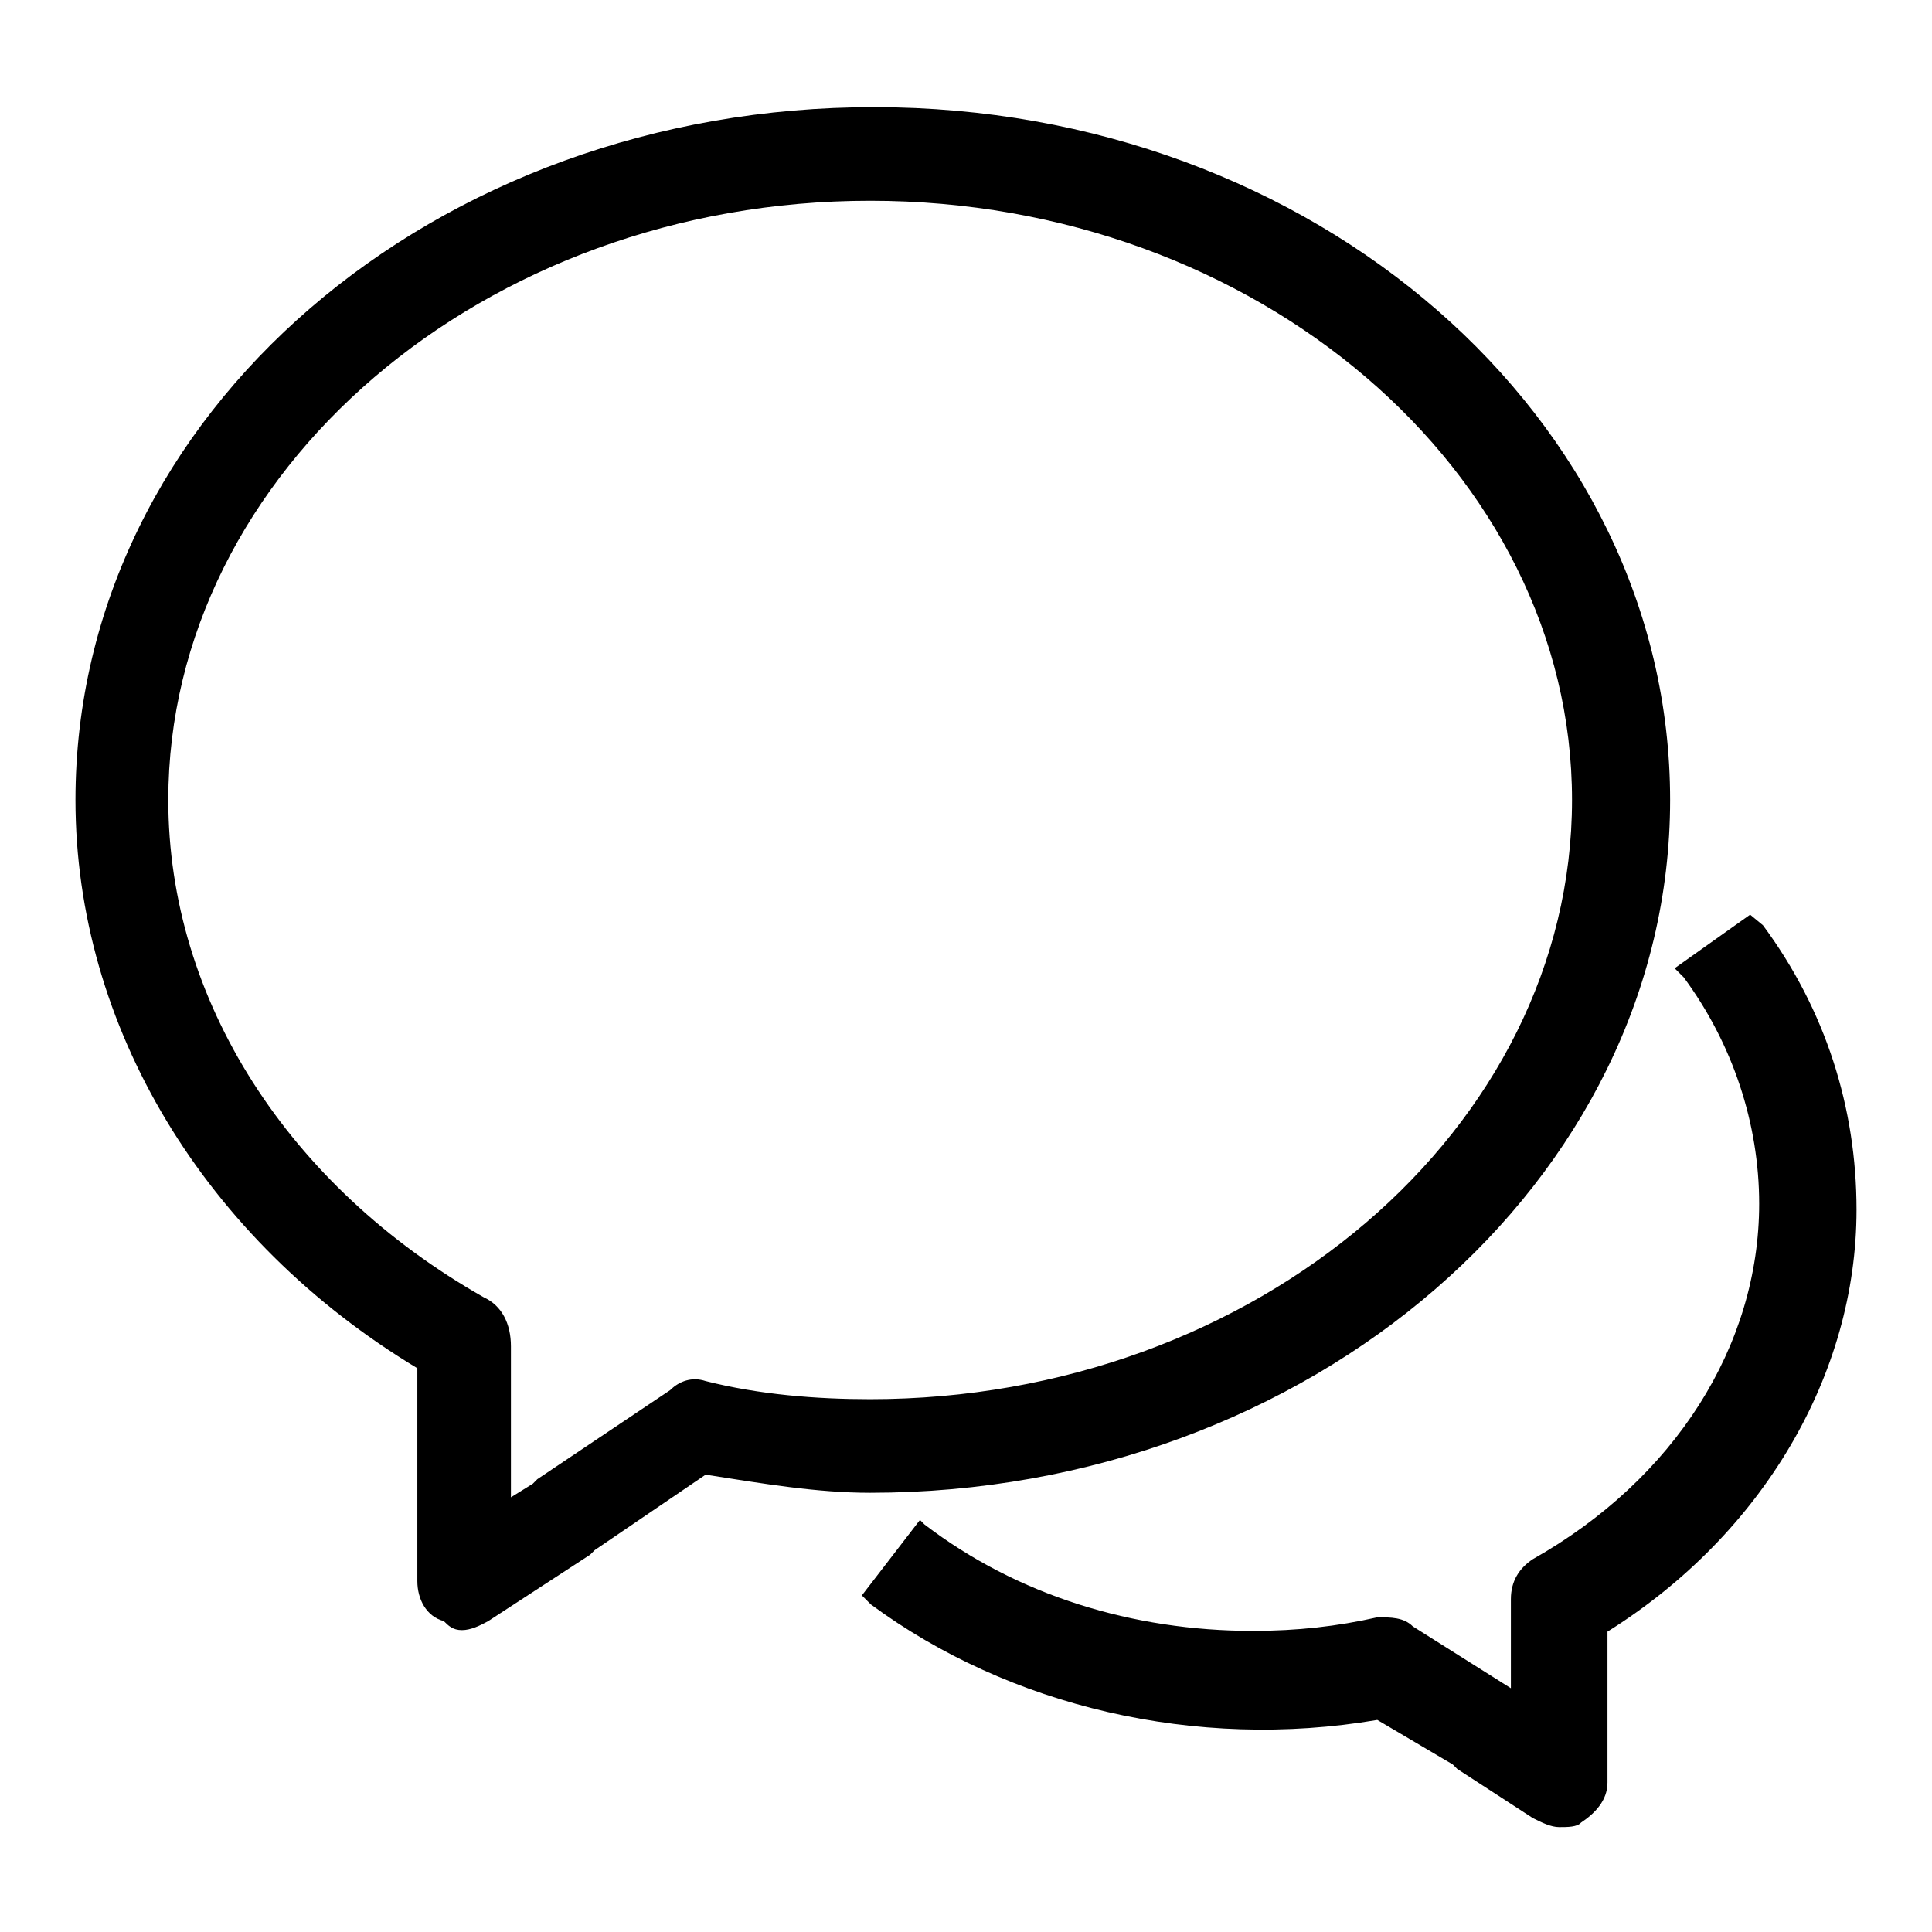
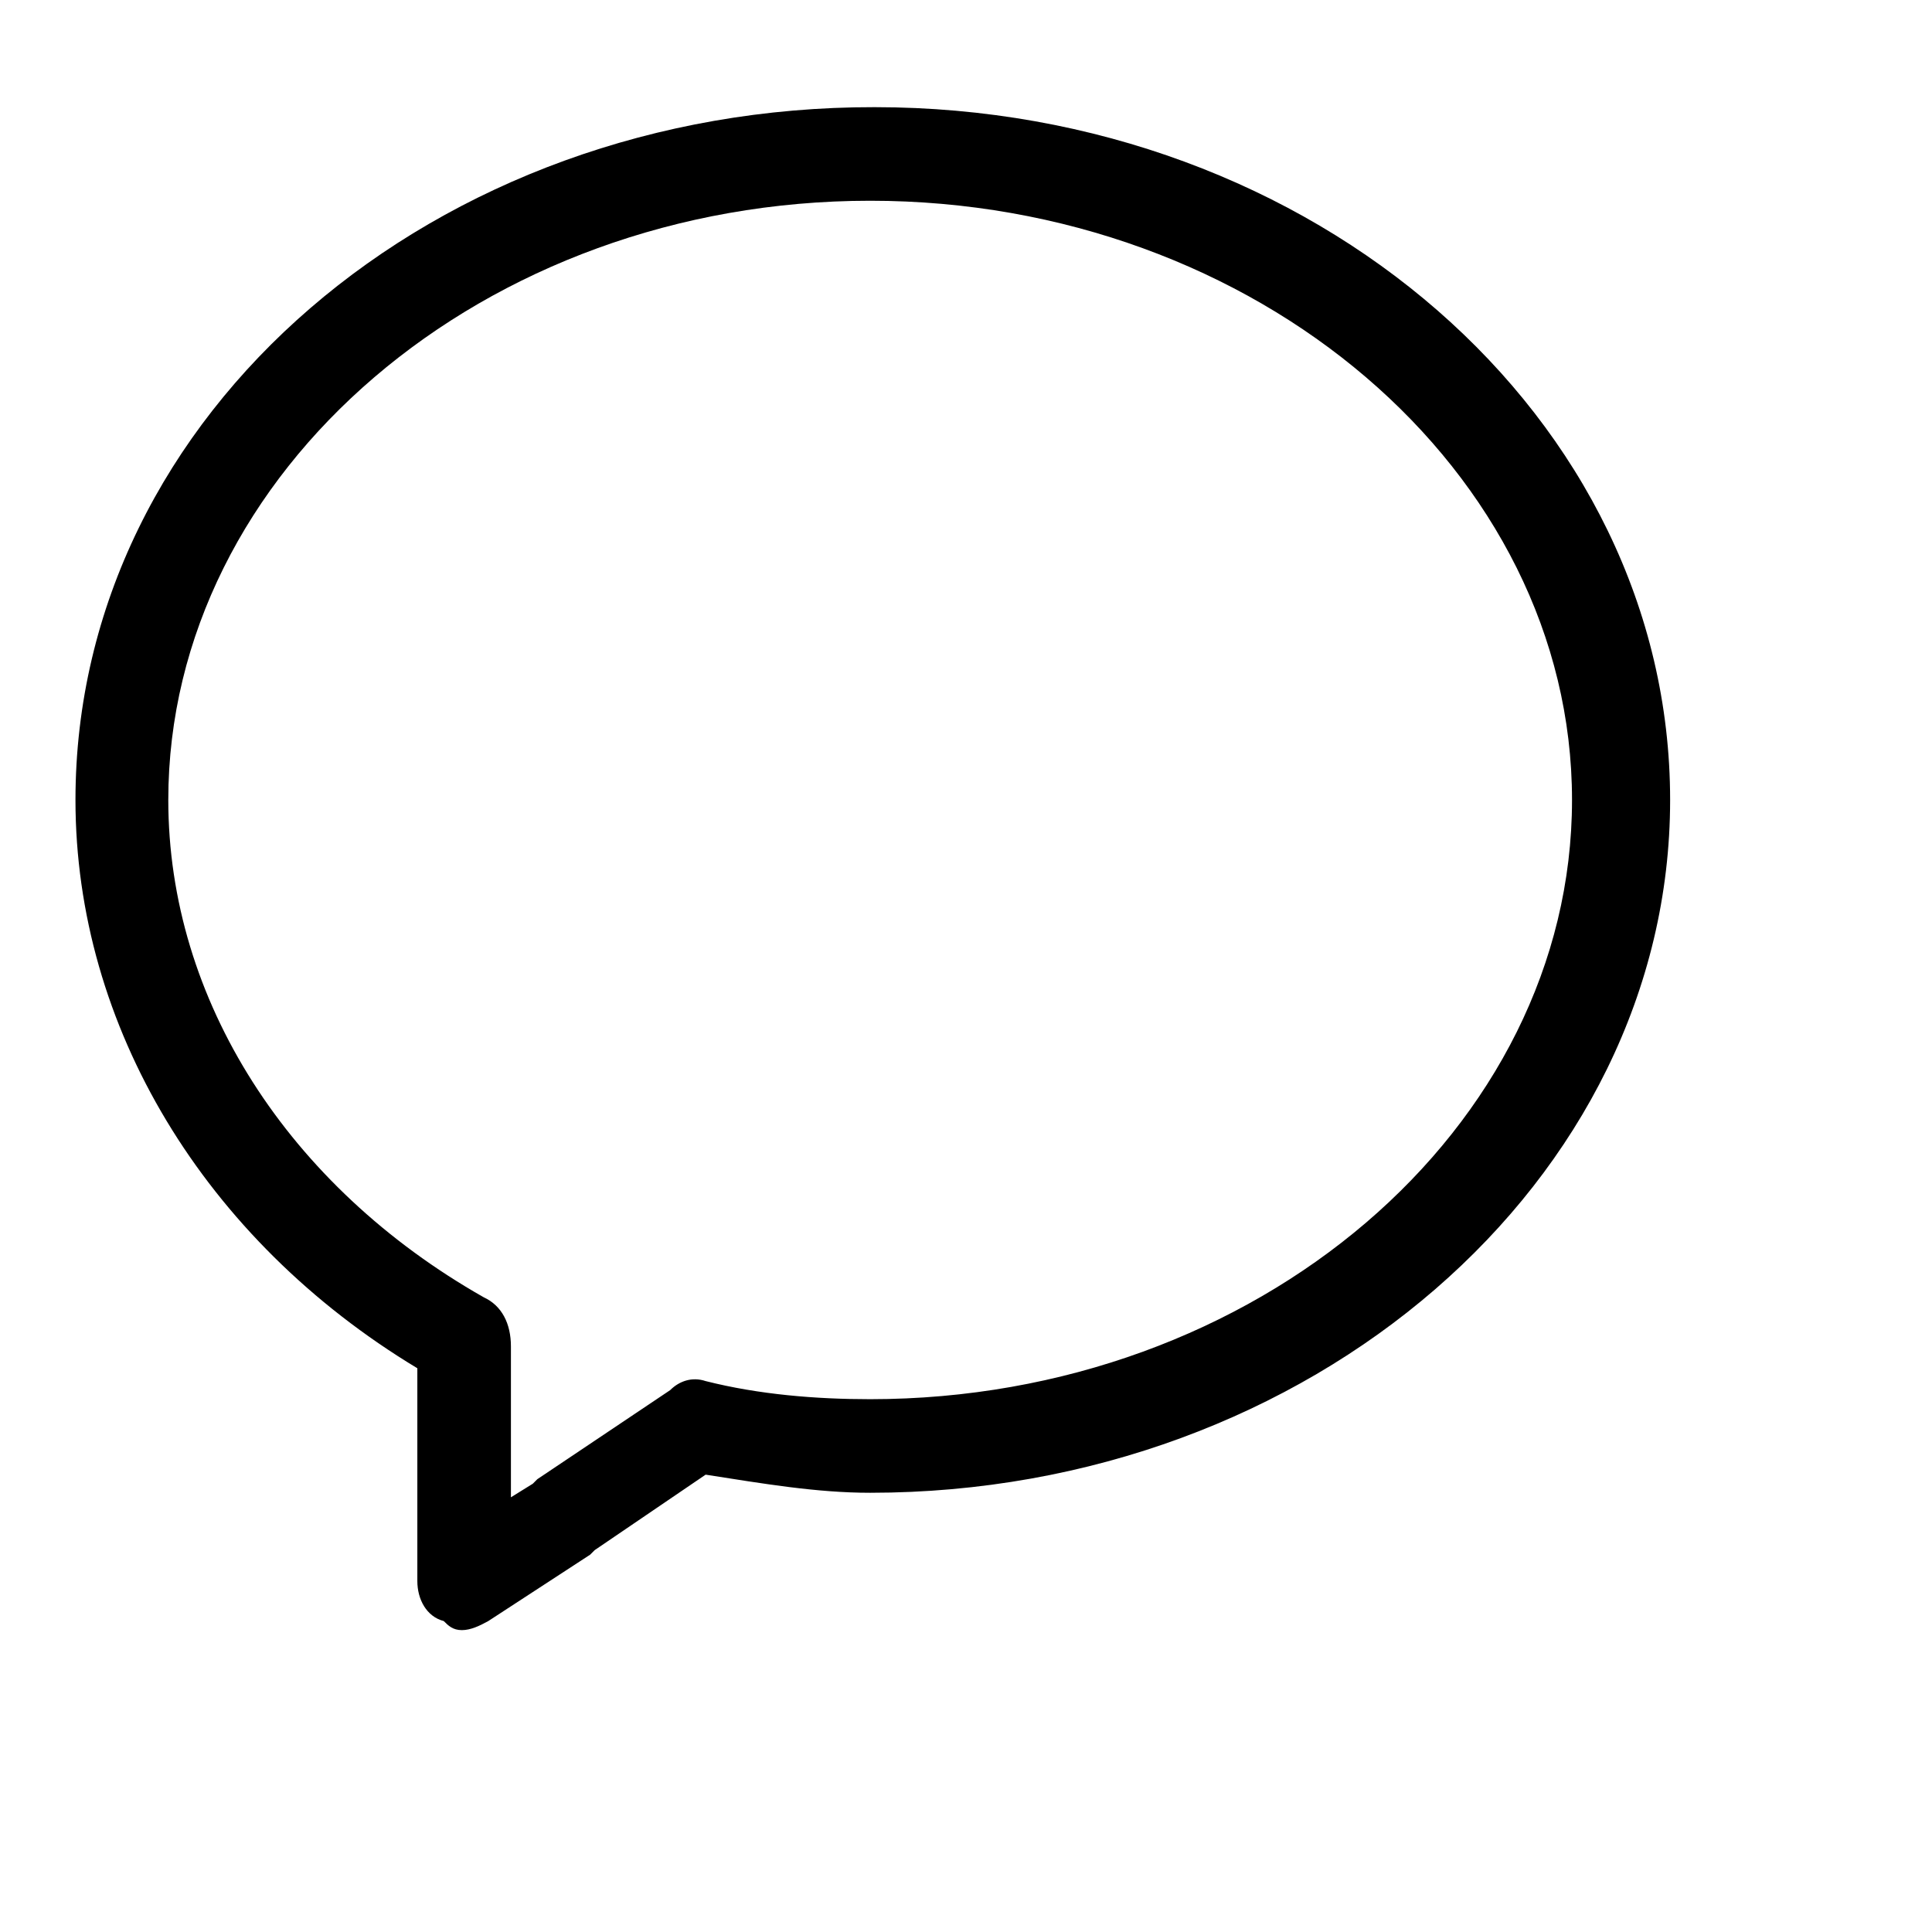
<svg xmlns="http://www.w3.org/2000/svg" version="1.1" x="0px" y="0px" viewBox="0 0 256 256" enable-background="new 0 0 256 256" xml:space="preserve">
  <g>
    <g>
      <path fill="#000000" d="M221.3,106c0-50.6-47.1-91.8-105.4-91.8C57.7,14.1,10,54.7,10,106c0,30,17.1,58.3,45.3,75.3v28.2c0,2.4,1.2,4.7,3.5,5.3c0.6,0.6,1.2,1.2,2.4,1.2s2.4-0.6,3.5-1.2l13.5-8.8l0.6-0.6l14.7-10c7.7,1.2,14.7,2.4,21.8,2.4C173.6,197.8,221.3,156.5,221.3,106z M64.1,171.9c-25.9-14.7-41.8-39.4-41.8-65.9c0-43.5,41.8-79.4,93-79.4c51.2,0,93,35.9,93,79.4s-41.8,79.4-93,79.4c-7.1,0-14.7-0.6-21.8-2.4c-1.8-0.6-3.5,0-4.7,1.2L71.2,196l-0.6,0.6l-2.9,1.8v-20C67.7,175.4,66.5,173,64.1,171.9z" />
-       <path fill="#000000" d="M231.9,121.2l-10,7.1l1.2,1.2c6.5,8.8,10,19.4,10,30c0,18.8-11.2,36.5-30,47.1c-1.8,1.2-2.9,2.9-2.9,5.3v11.8l-13-8.2c-1.2-1.2-2.9-1.2-4.7-1.2c-5.3,1.2-10.6,1.8-16.5,1.8c-15.9,0-31.2-4.7-43.5-14.1l-0.6-0.6l-7.7,10l1.2,1.2c18.3,13.5,43,19.4,67.1,15.3l10,5.9l0.6,0.6l10,6.5c1.2,0.6,2.4,1.2,3.5,1.2s2.4,0,2.9-0.6c1.8-1.2,3.5-2.9,3.5-5.3v-20c20.6-12.9,33-34.1,33-55.9c0-13.5-4.1-26.5-12.4-37.7L231.9,121.2z" />
    </g>
  </g>
</svg>